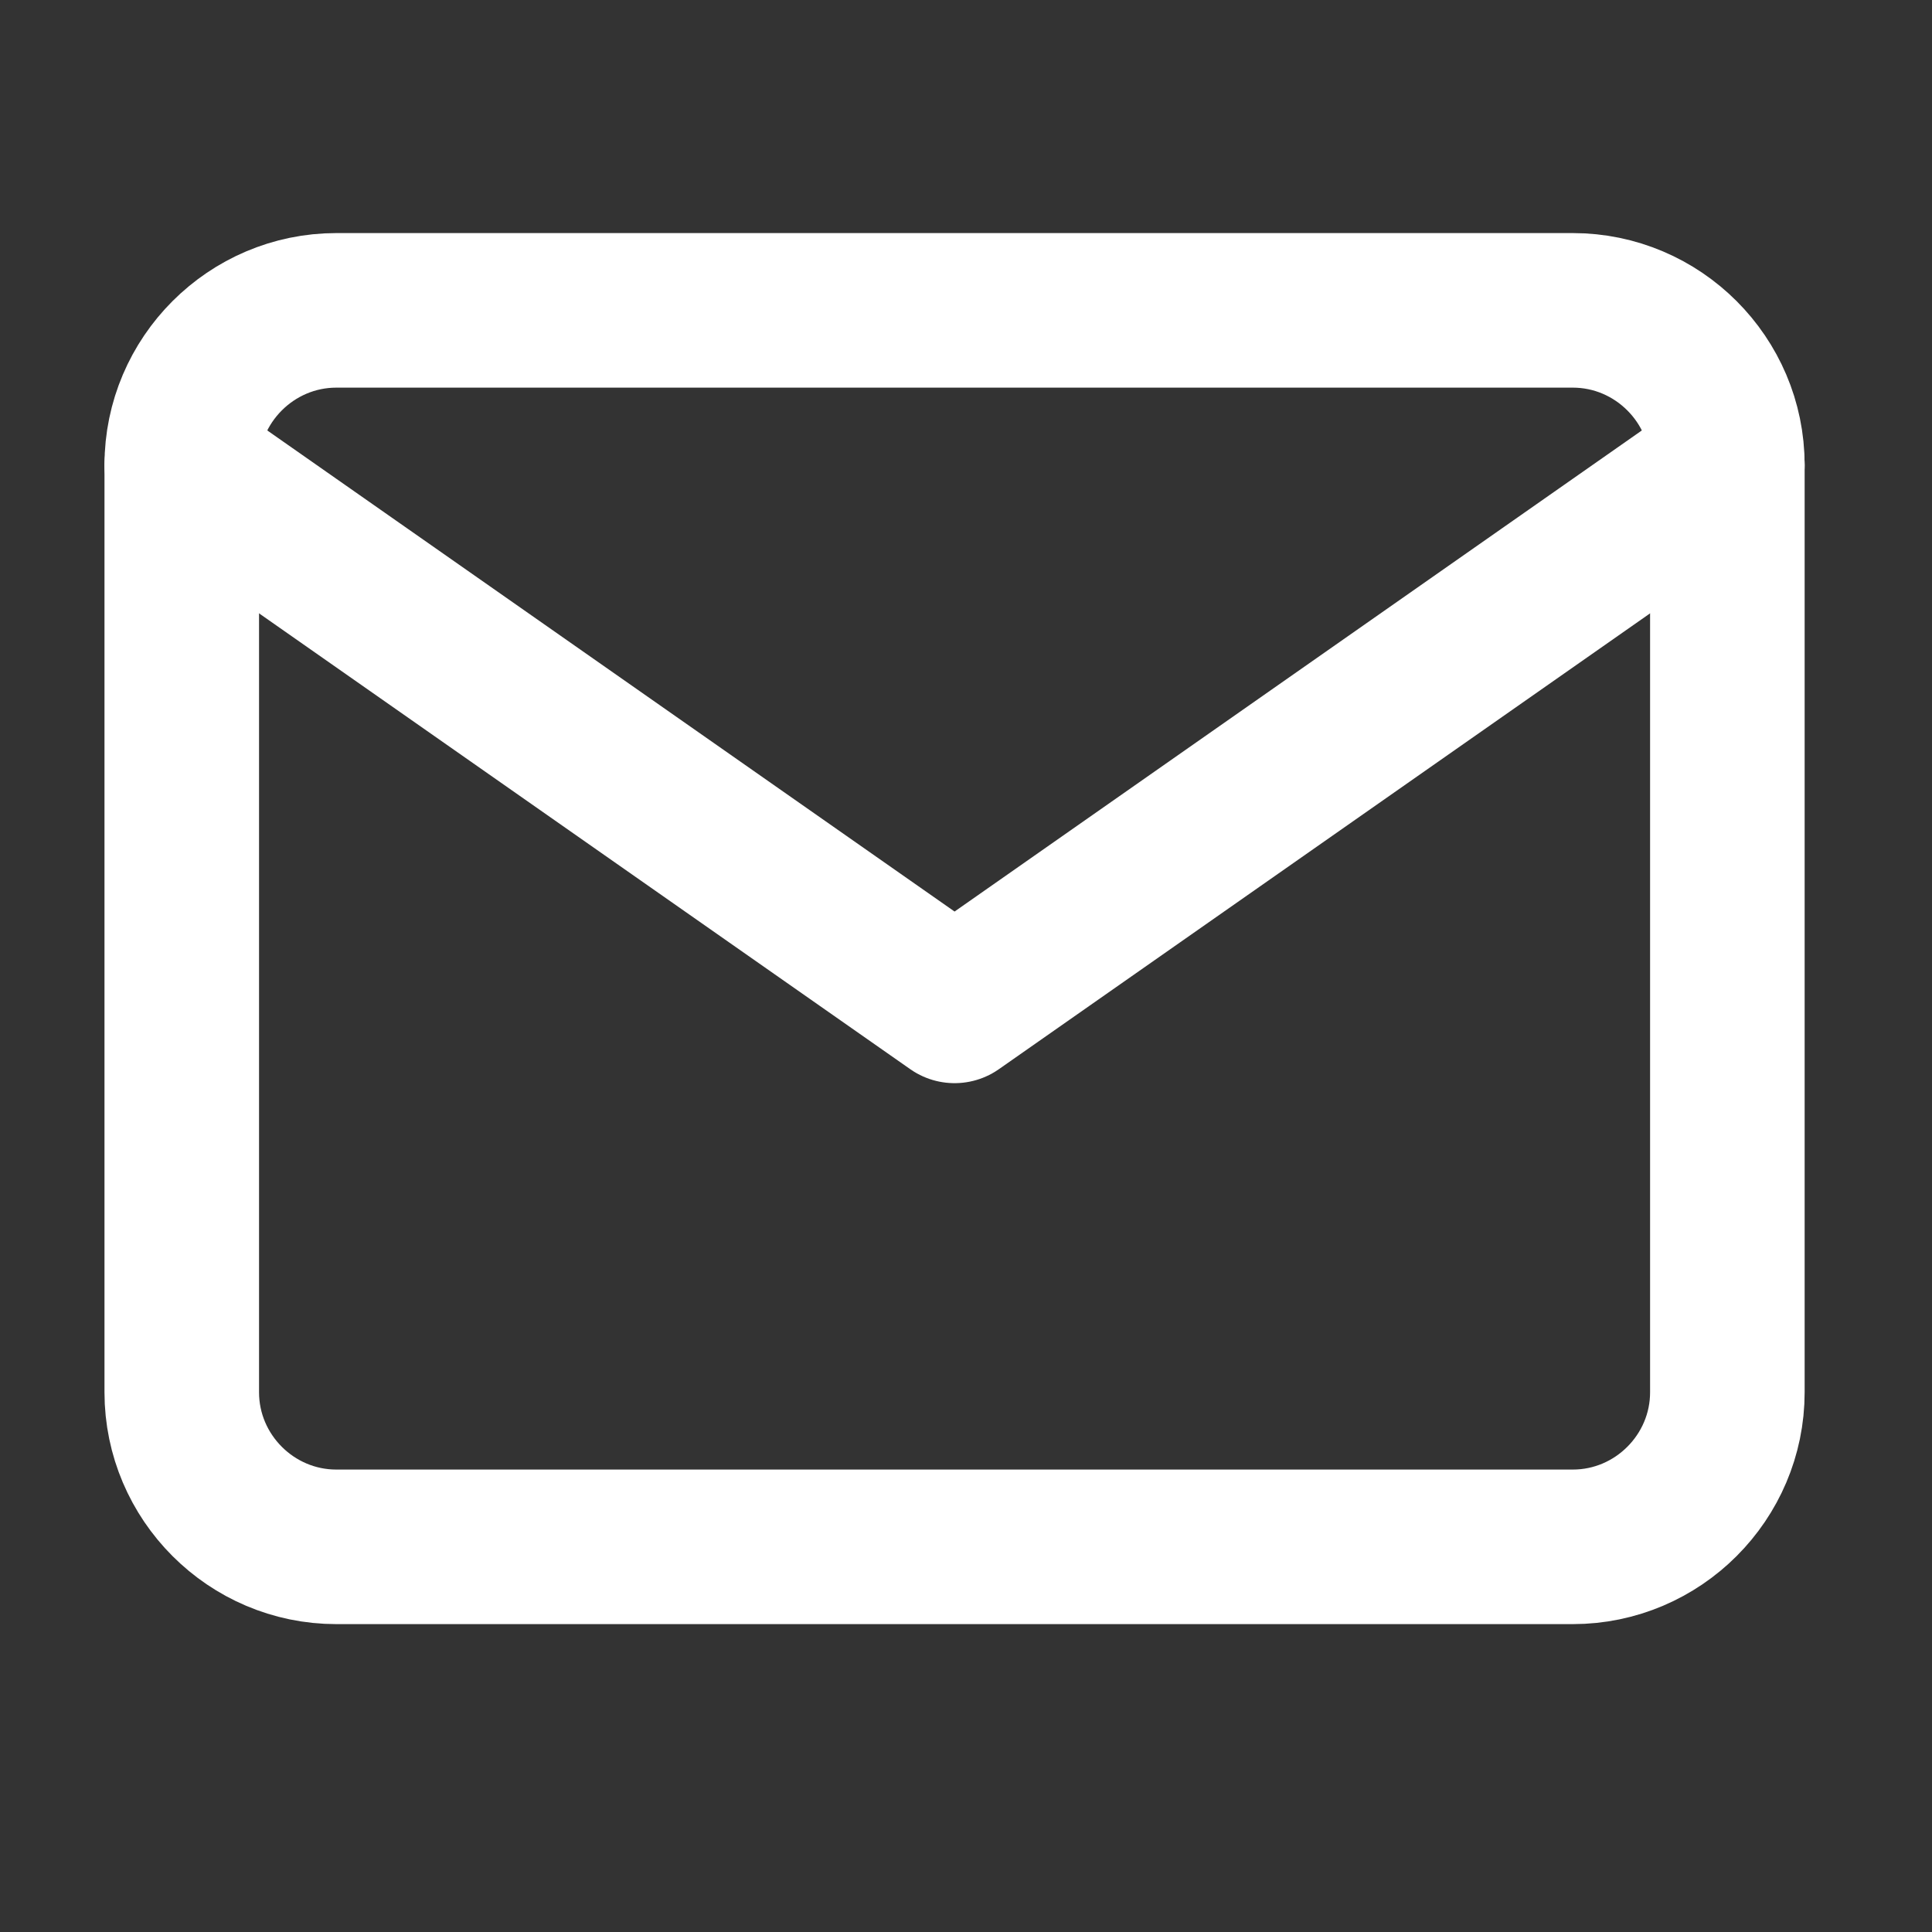
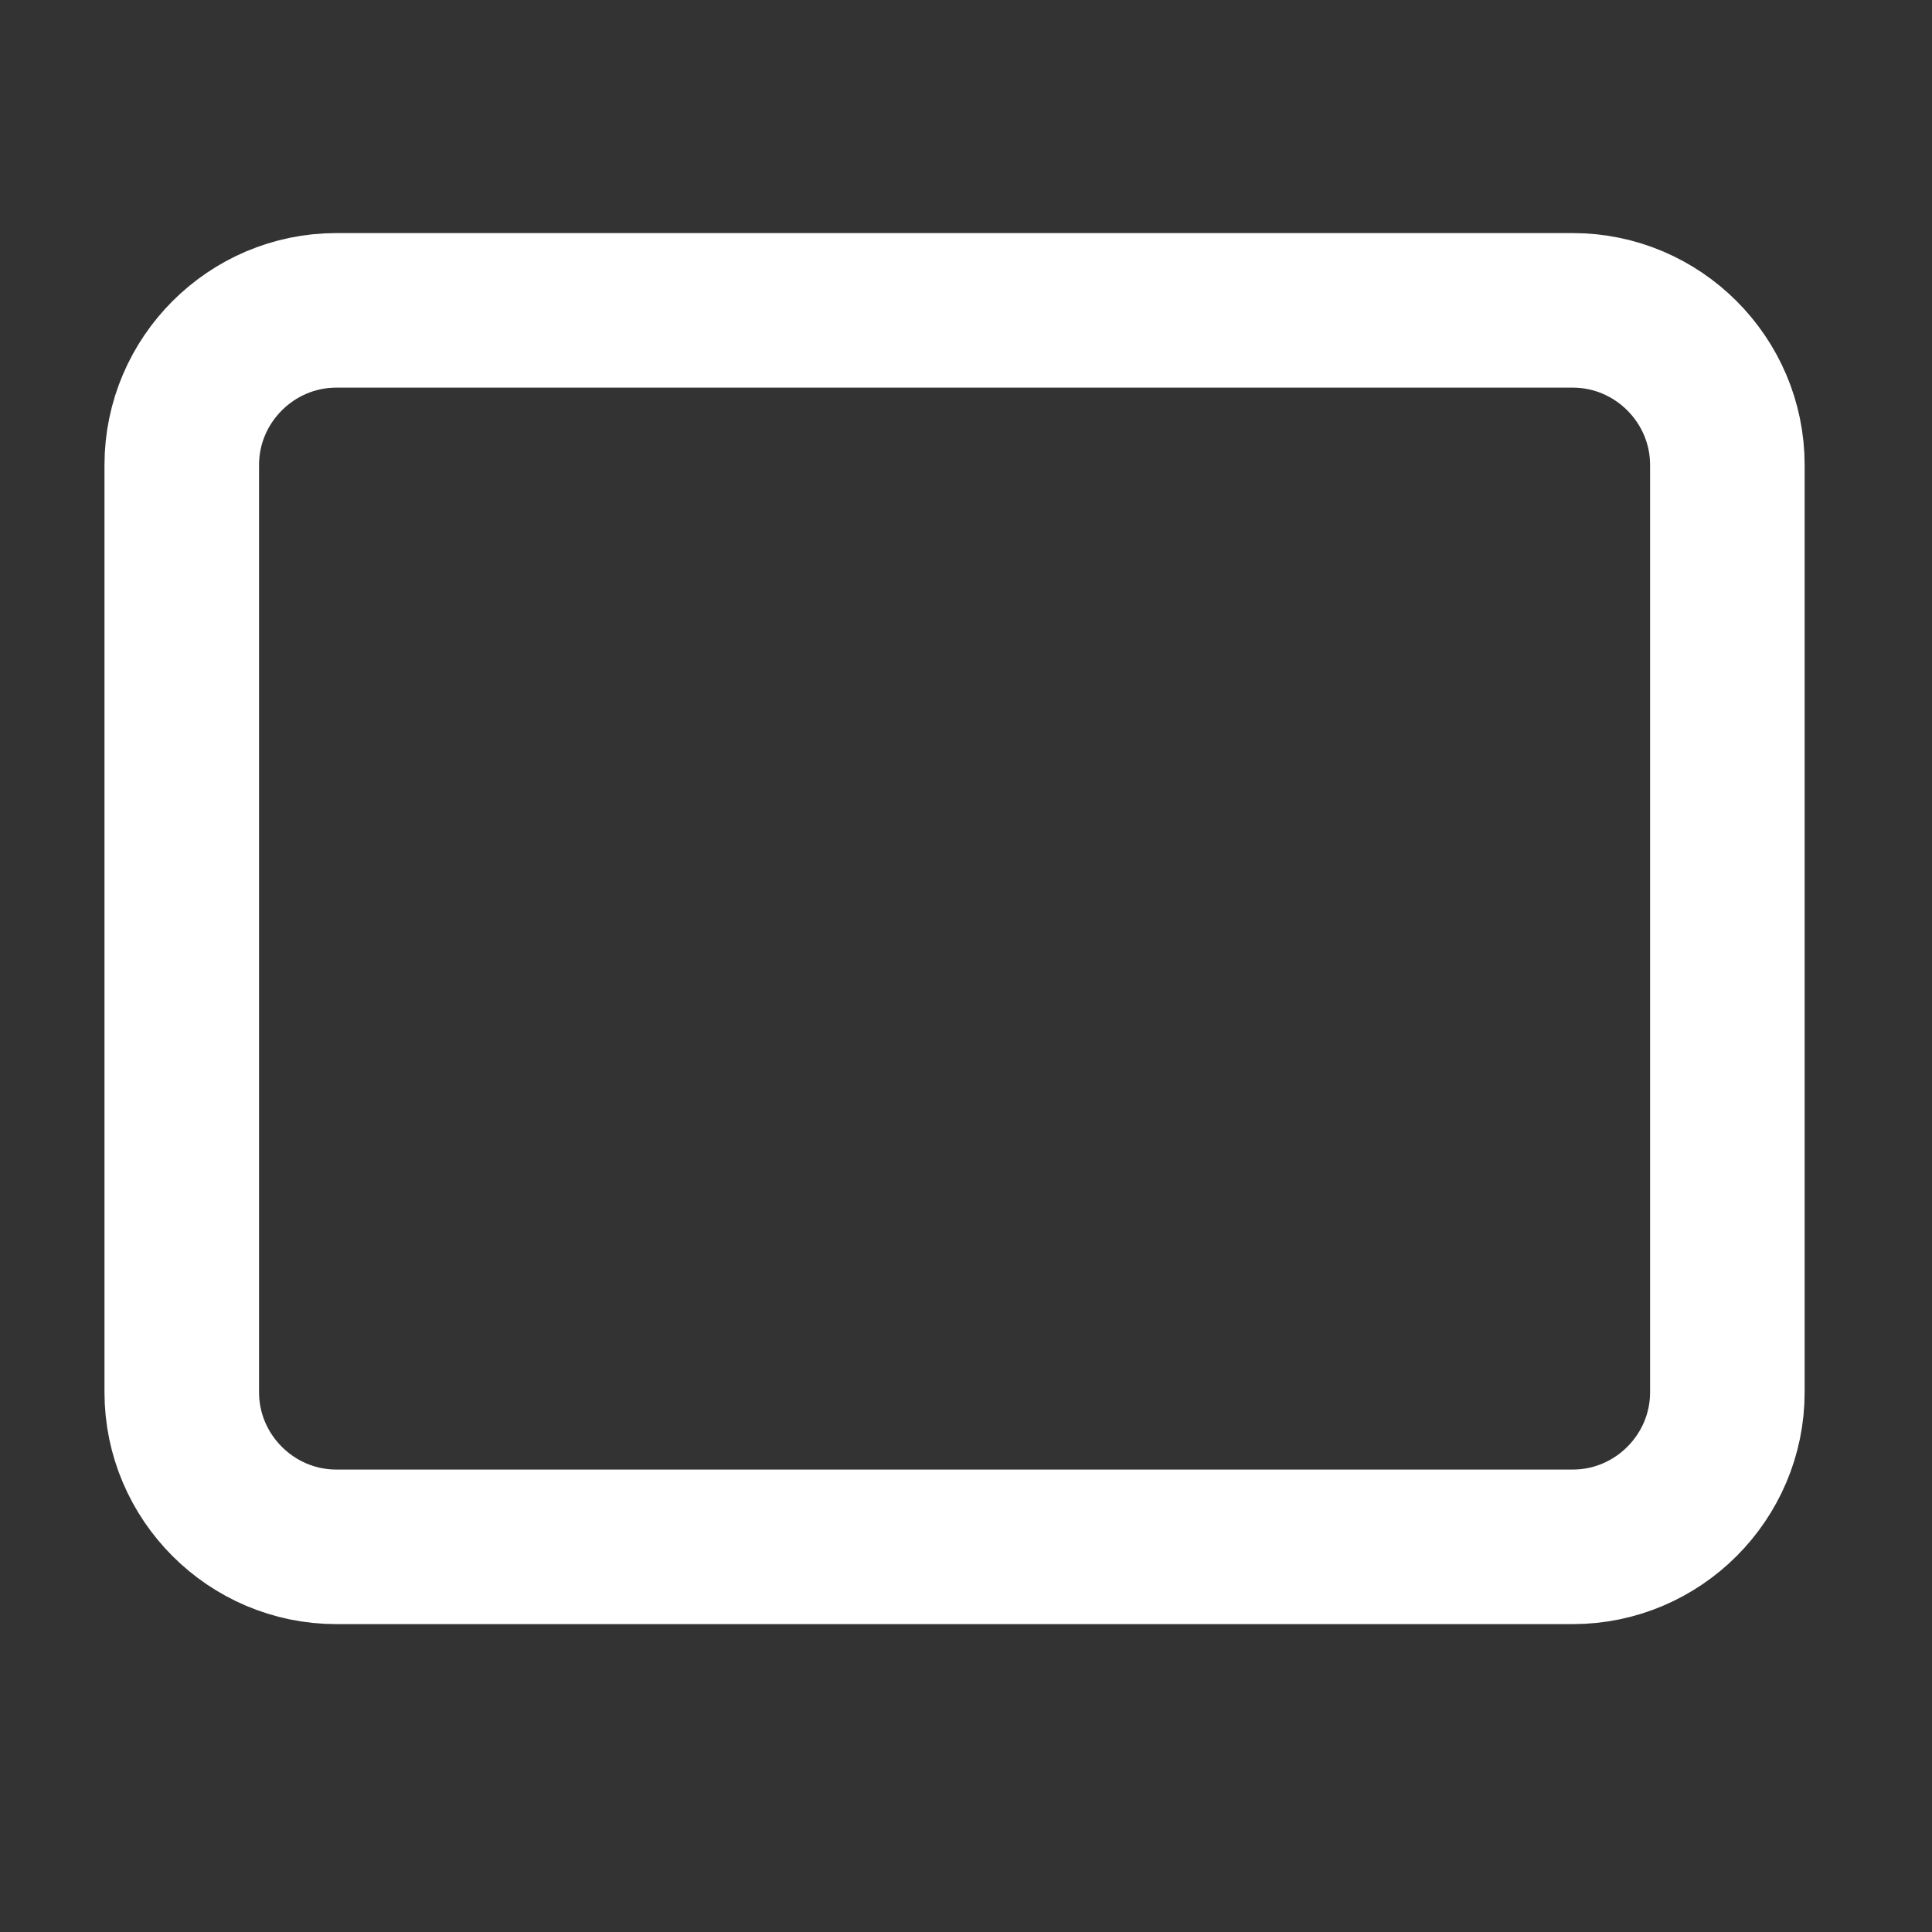
<svg xmlns="http://www.w3.org/2000/svg" width="25" height="25" viewBox="0 0 25 25" fill="none">
  <rect x="0" y="0" width="25" height="25" fill="#333333" stroke="none" />
  <path d="M4.352 4.016H20.352C21.452 4.016 22.352 4.916 22.352 6.016V18.016C22.352 19.116 21.452 20.016 20.352 20.016H4.352C3.252 20.016 2.352 19.116 2.352 18.016V6.016C2.352 4.916 3.252 4.016 4.352 4.016Z" stroke="white" stroke-width="2" stroke-linecap="round" stroke-linejoin="round" />
-   <path d="M22.352 6.016L12.352 13.016L2.352 6.016" stroke="white" stroke-width="2" stroke-linecap="round" stroke-linejoin="round" />
</svg>